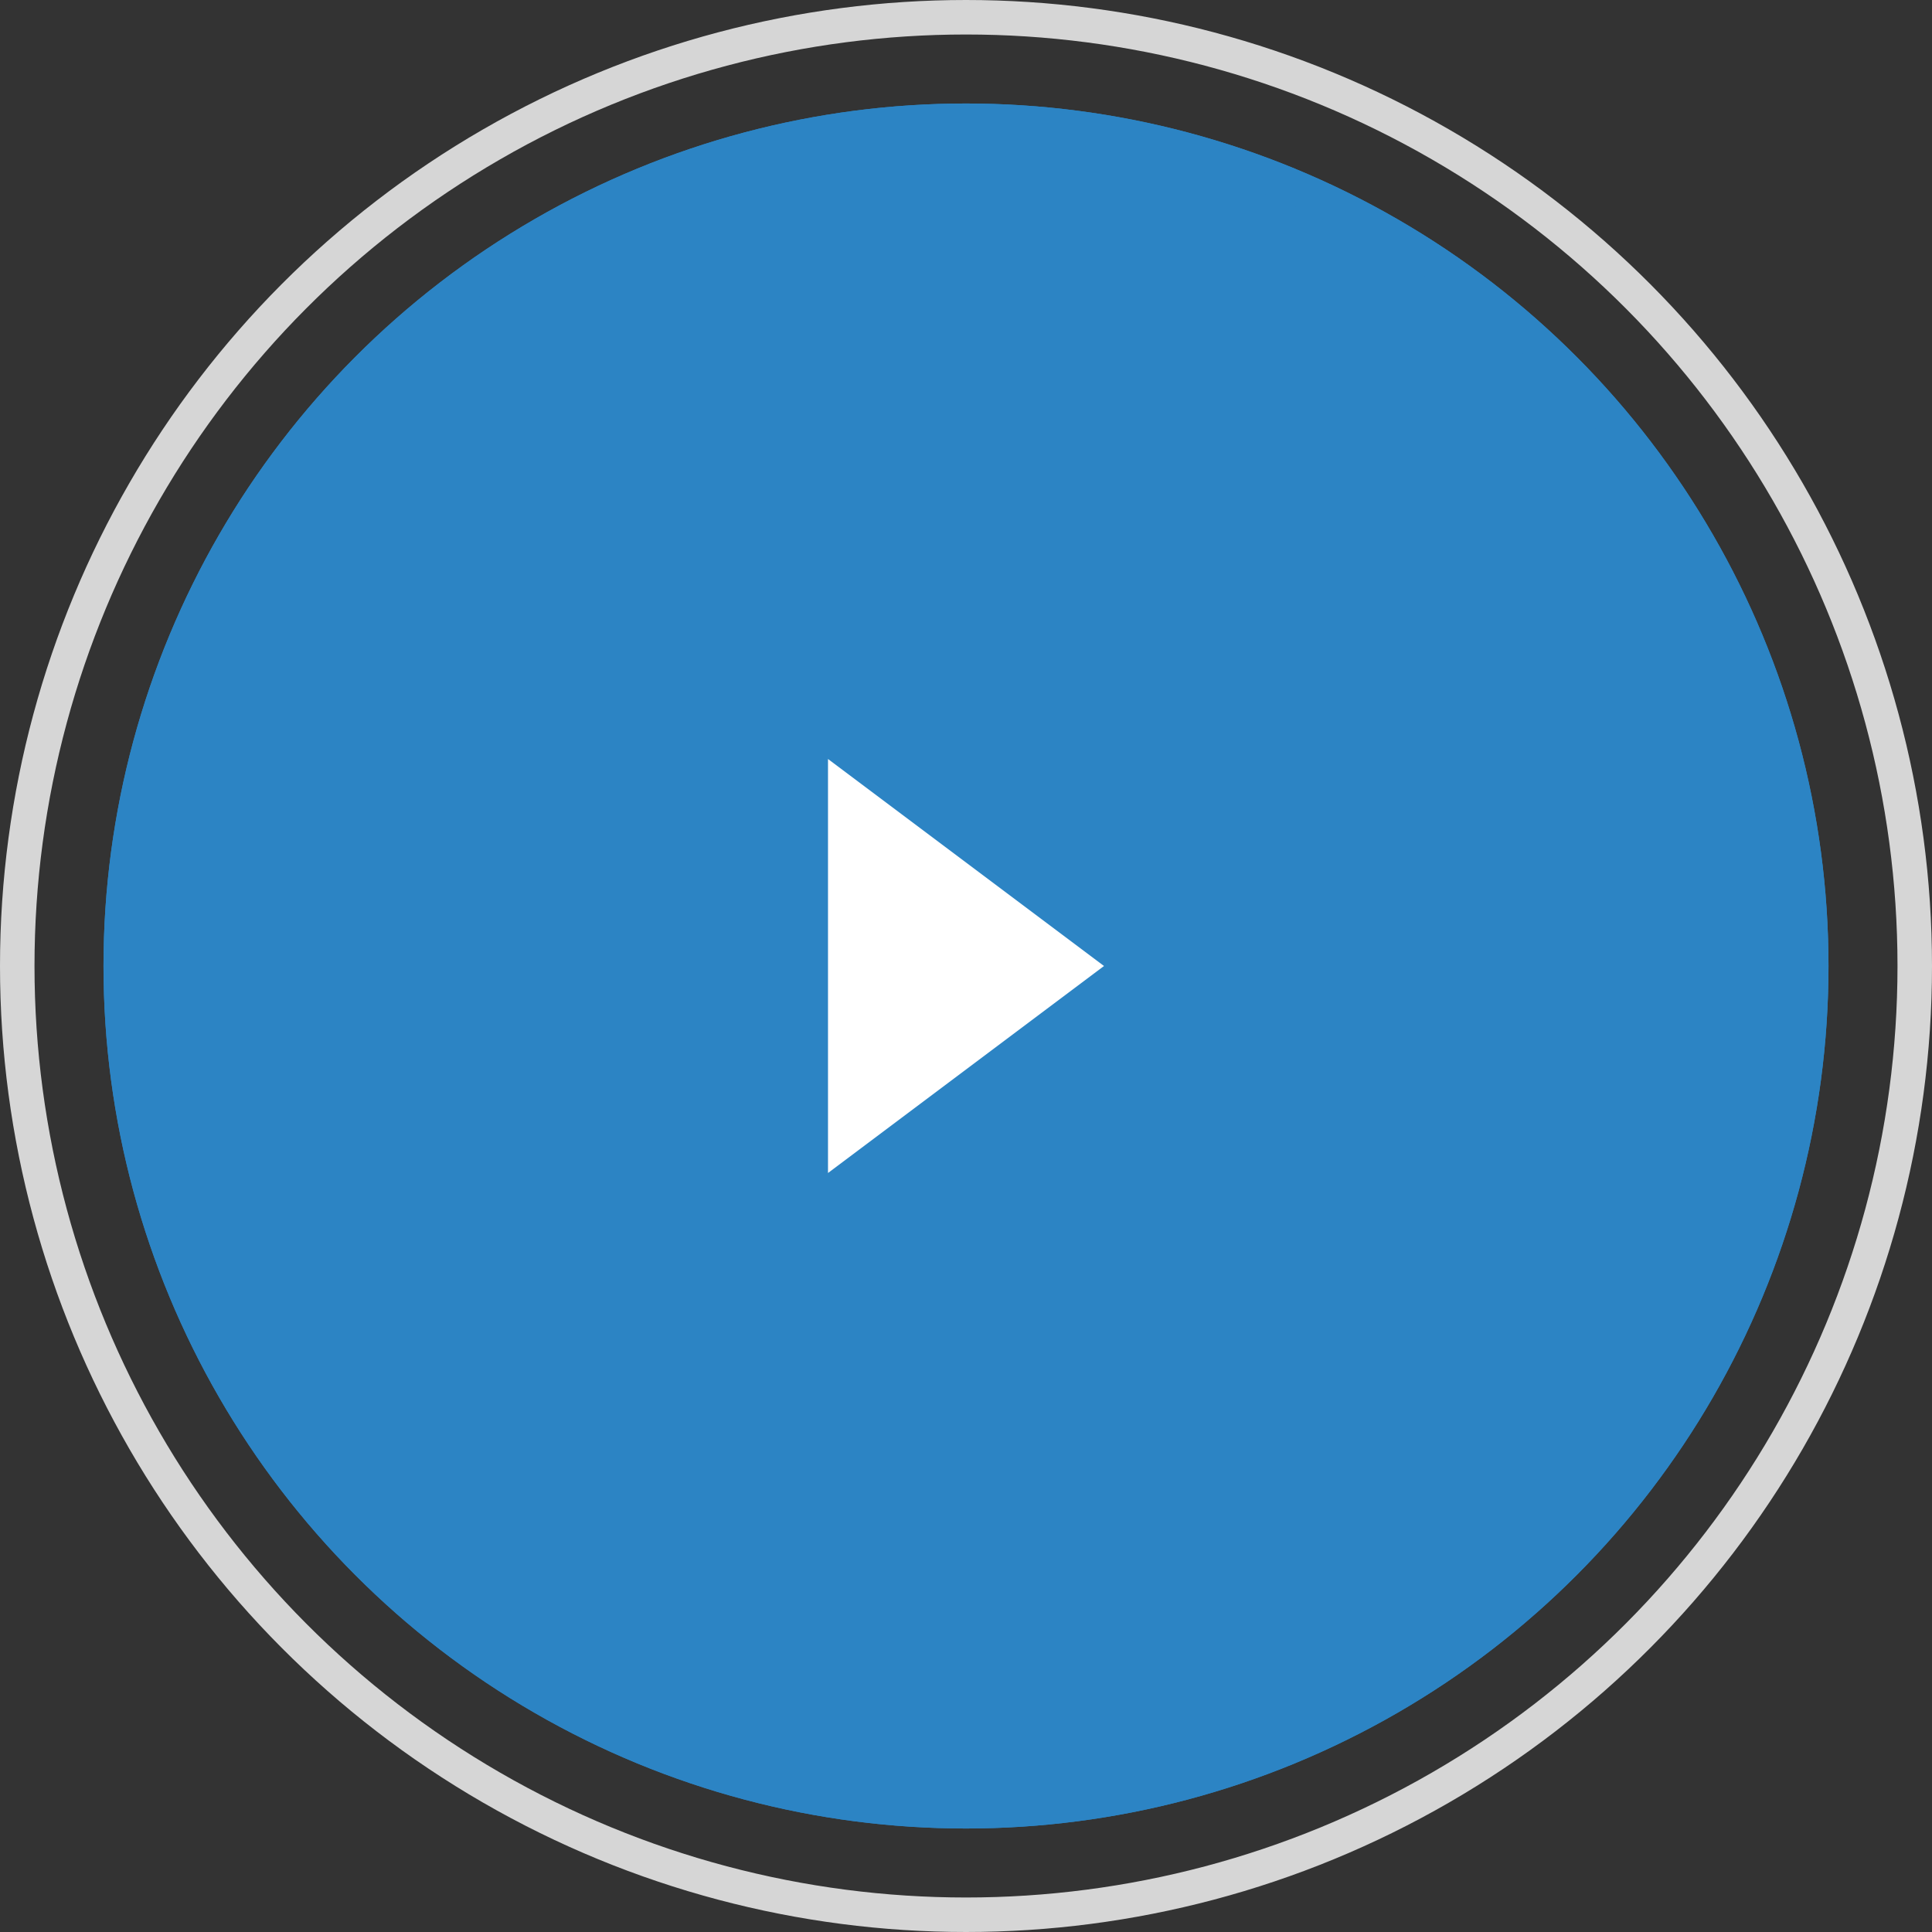
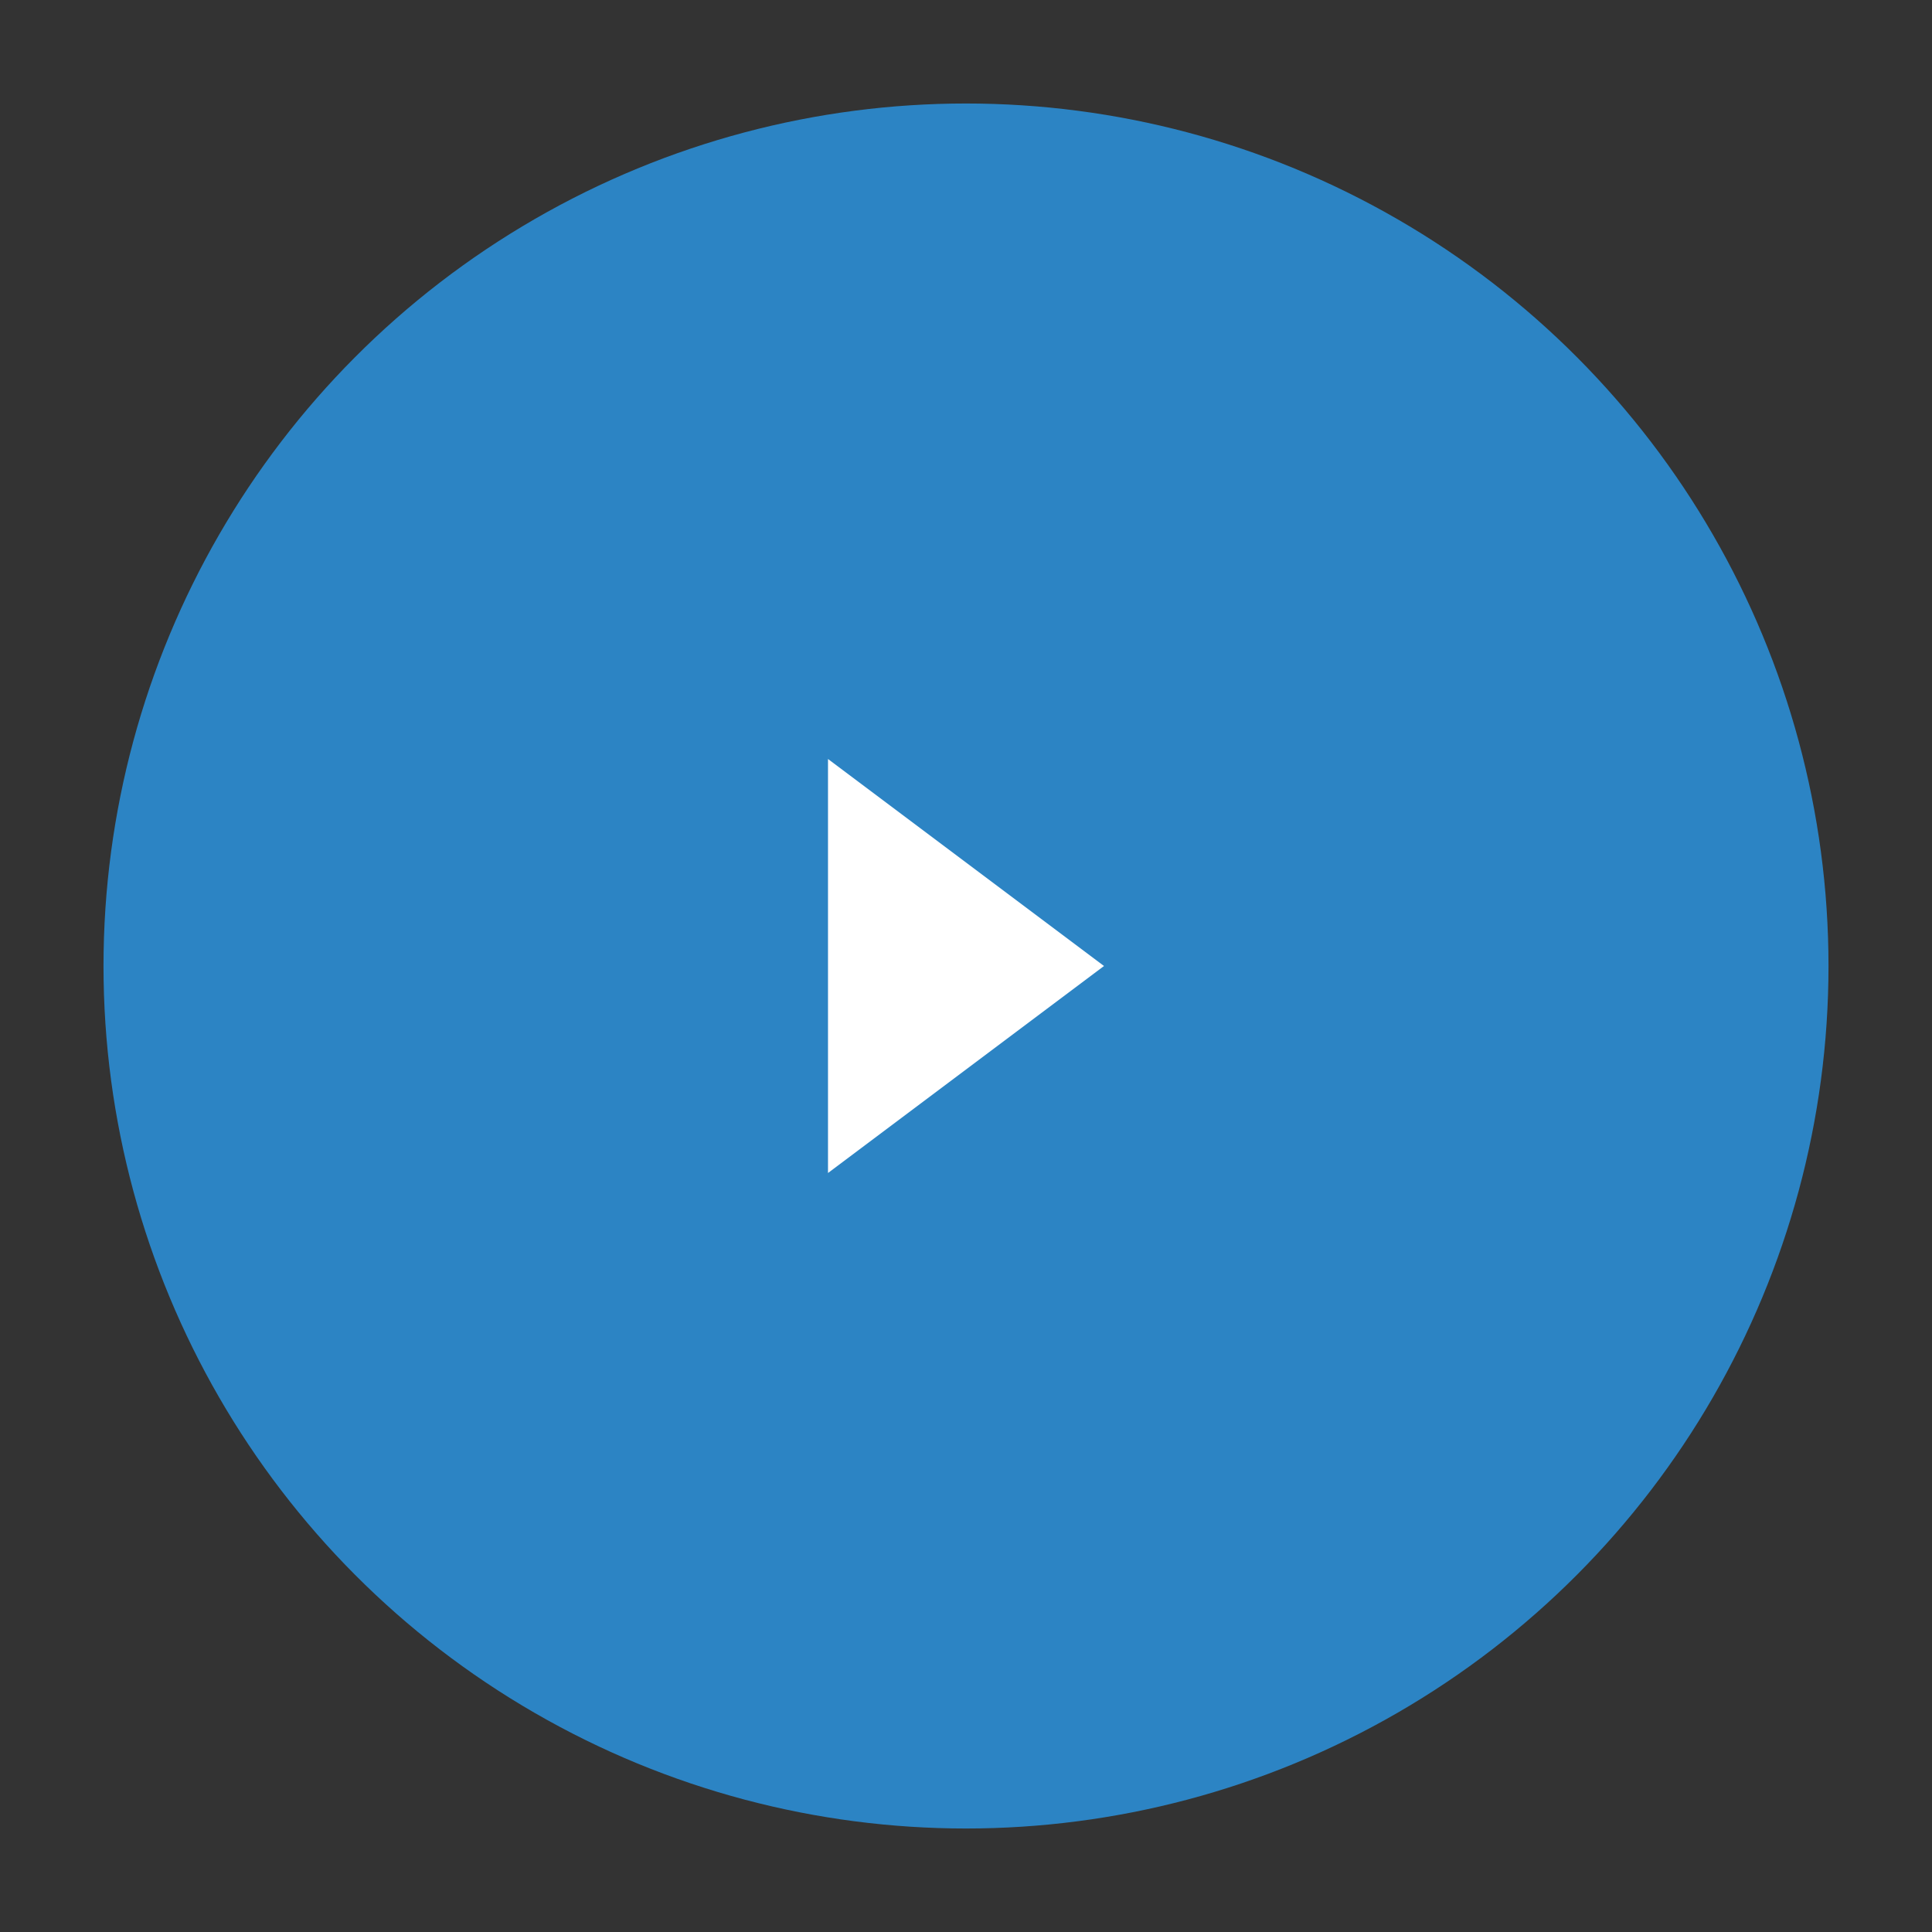
<svg xmlns="http://www.w3.org/2000/svg" id="Component_1_1" data-name="Component 1 – 1" width="56" height="56" viewBox="0 0 56 56">
  <rect x="0" y="0" width="56" height="56" fill="#333333" stroke="none" />
  <g id="Ellipse_5" data-name="Ellipse 5" transform="translate(3 3)" fill="#2a98e8" stroke="#2a98e8" stroke-width="1" opacity="0.797">
    <circle cx="25" cy="25" r="25" stroke="none" />
-     <circle cx="25" cy="25" r="24.5" fill="none" />
  </g>
  <g id="Ellipse_6" data-name="Ellipse 6" fill="none" stroke="#fff" stroke-width="1" opacity="0.797">
    <circle cx="28" cy="28" r="28" stroke="none" />
-     <circle cx="28" cy="28" r="27.5" fill="none" />
  </g>
-   <path id="Polygon_1" data-name="Polygon 1" d="M6,0l6,8H0Z" transform="translate(32 22) rotate(90)" fill="#fff" />
+   <path id="Polygon_1" data-name="Polygon 1" d="M6,0l6,8H0" transform="translate(32 22) rotate(90)" fill="#fff" />
</svg>